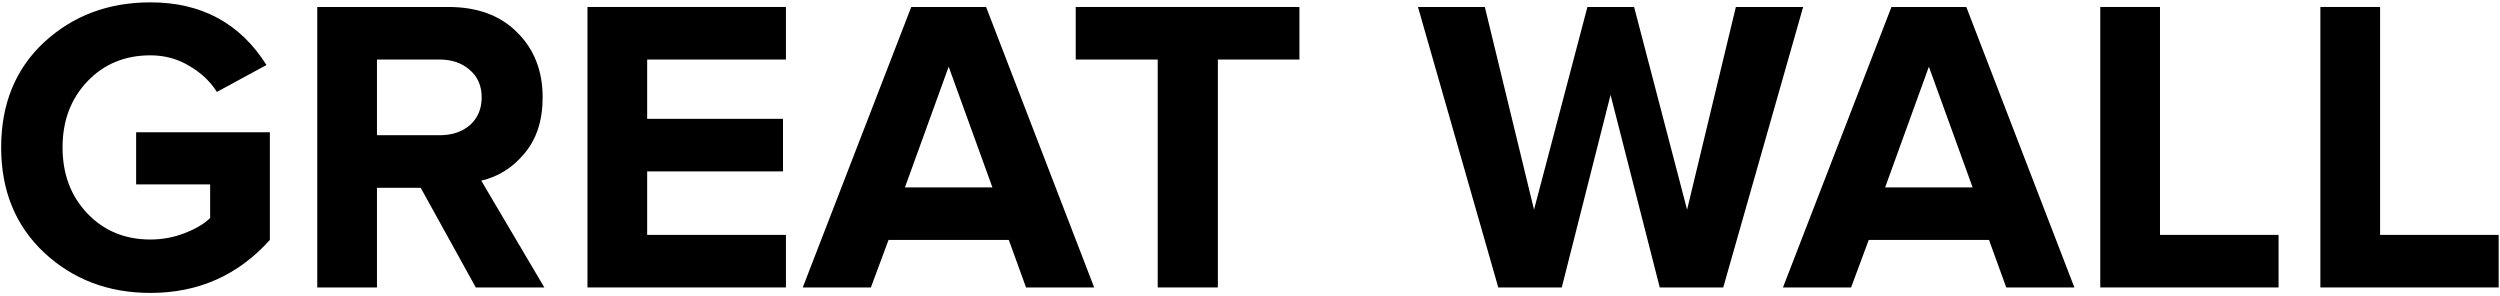
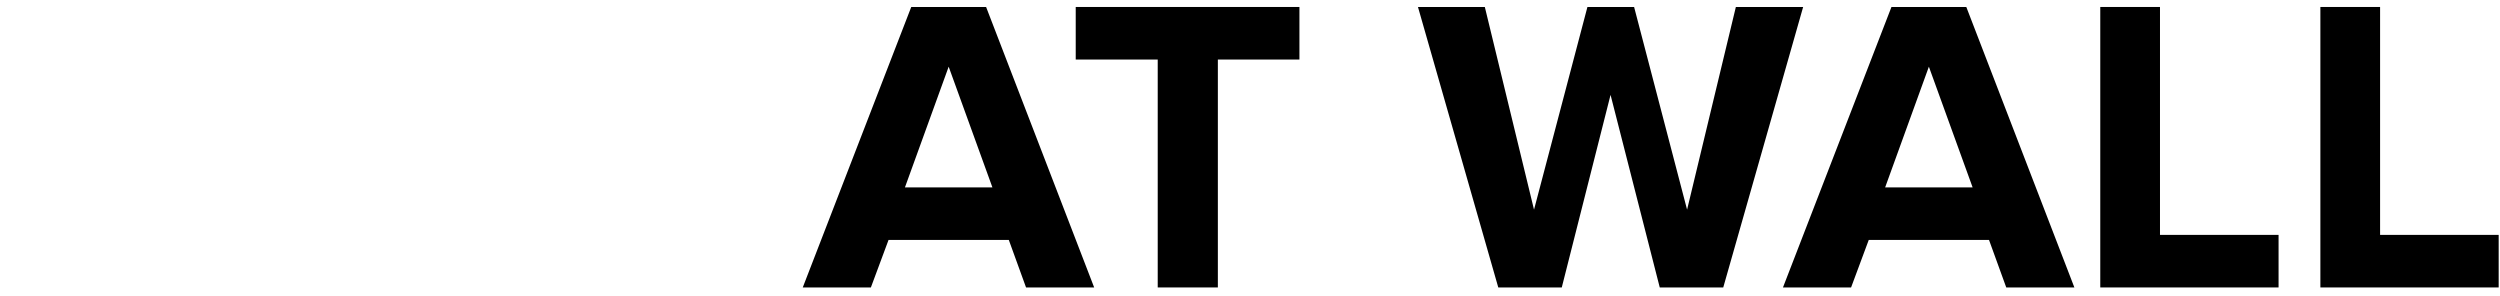
<svg xmlns="http://www.w3.org/2000/svg" width="761" height="90" viewBox="0 0 761 90" fill="none">
-   <path d="M45.792 89.164C32.992 89.164 22.197 85.068 13.408 76.876C4.704 68.684 0.352 58.017 0.352 44.876C0.352 31.649 4.704 20.983 13.408 12.876C22.197 4.769 32.992 0.716 45.792 0.716C61.323 0.716 73.099 7.073 81.12 19.788L66.016 27.98C63.968 24.738 61.152 22.092 57.568 20.044C54.069 17.911 50.144 16.844 45.792 16.844C38.027 16.844 31.627 19.489 26.592 24.78C21.557 30.071 19.04 36.77 19.04 44.876C19.04 52.983 21.557 59.681 26.592 64.972C31.627 70.263 38.027 72.908 45.792 72.908C49.376 72.908 52.832 72.268 56.16 70.988C59.488 69.708 62.091 68.172 63.968 66.38V56.14H41.44V40.268H82.144V73.036C72.501 83.788 60.384 89.164 45.792 89.164Z" fill="black" />
-   <path d="M165.693 87.5H144.829L128.061 57.164H114.749V87.5H96.573V2.124H136.509C145.298 2.124 152.253 4.684 157.373 9.804C162.578 14.924 165.181 21.538 165.181 29.644C165.181 36.642 163.346 42.316 159.677 46.668C156.093 51.02 151.698 53.794 146.493 54.988L165.693 87.5ZM133.821 41.164C137.576 41.164 140.648 40.14 143.037 38.092C145.426 35.959 146.621 33.143 146.621 29.644C146.621 26.145 145.426 23.372 143.037 21.324C140.648 19.191 137.576 18.124 133.821 18.124H114.749V41.164H133.821Z" fill="black" />
-   <path d="M239.239 87.5H178.823V2.124H239.239V18.124H196.999V36.172H238.343V52.172H196.999V71.5H239.239V87.5Z" fill="black" />
  <path d="M333.064 87.5H312.328L307.08 73.036H270.472L265.096 87.5H244.36L277.384 2.124H300.168L333.064 87.5ZM302.088 57.036L288.776 20.3L275.464 57.036H302.088Z" fill="black" />
  <path d="M370.714 87.5H352.41V18.124H327.45V2.124H395.546V18.124H370.714V87.5Z" fill="black" />
  <path d="M524.556 87.5H505.228L490.252 28.876L475.404 87.5H456.076L431.628 2.124H451.98L466.956 63.82L483.212 2.124H497.42L513.548 63.82L528.396 2.124H548.876L524.556 87.5Z" fill="black" />
  <path d="M631.439 87.5H610.703L605.455 73.036H568.847L563.471 87.5H542.735L575.759 2.124H598.543L631.439 87.5ZM600.463 57.036L587.151 20.3L573.839 57.036H600.463Z" fill="black" />
  <path d="M693.595 87.5H639.323V2.124H657.499V71.5H693.595V87.5Z" fill="black" />
  <path d="M760.595 87.5H706.323V2.124H724.499V71.5H760.595V87.5Z" fill="black" />
</svg>